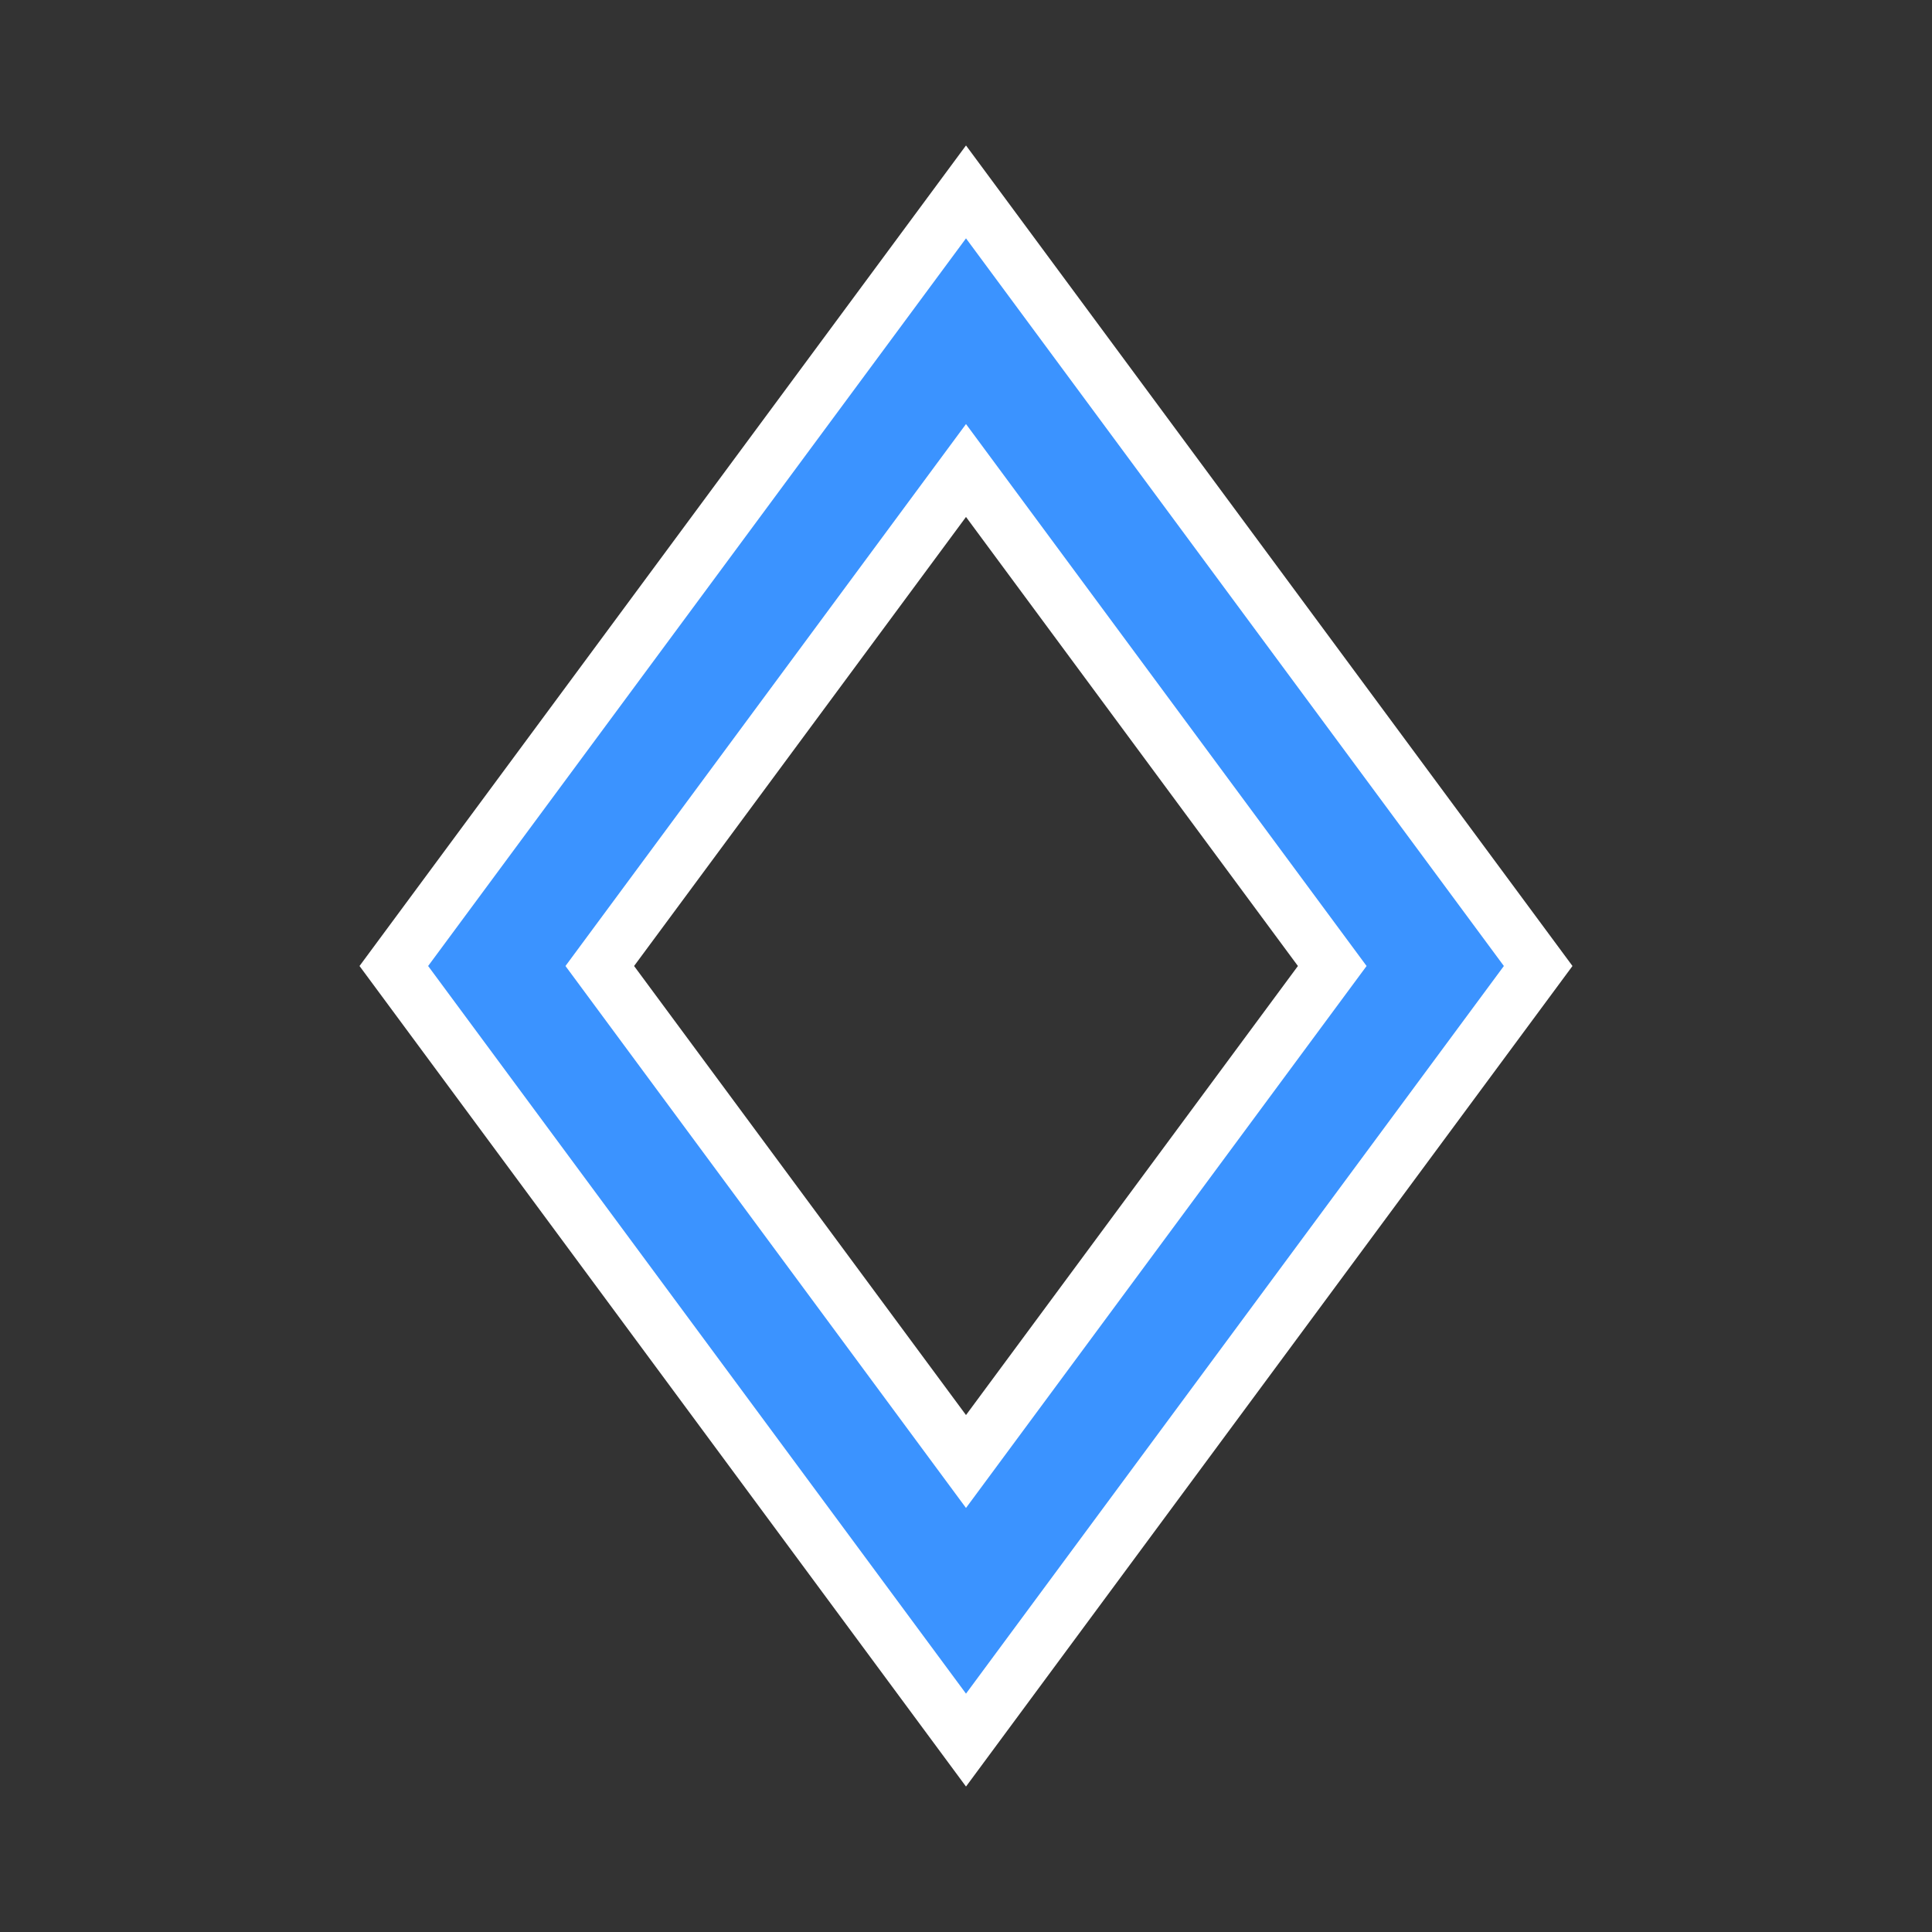
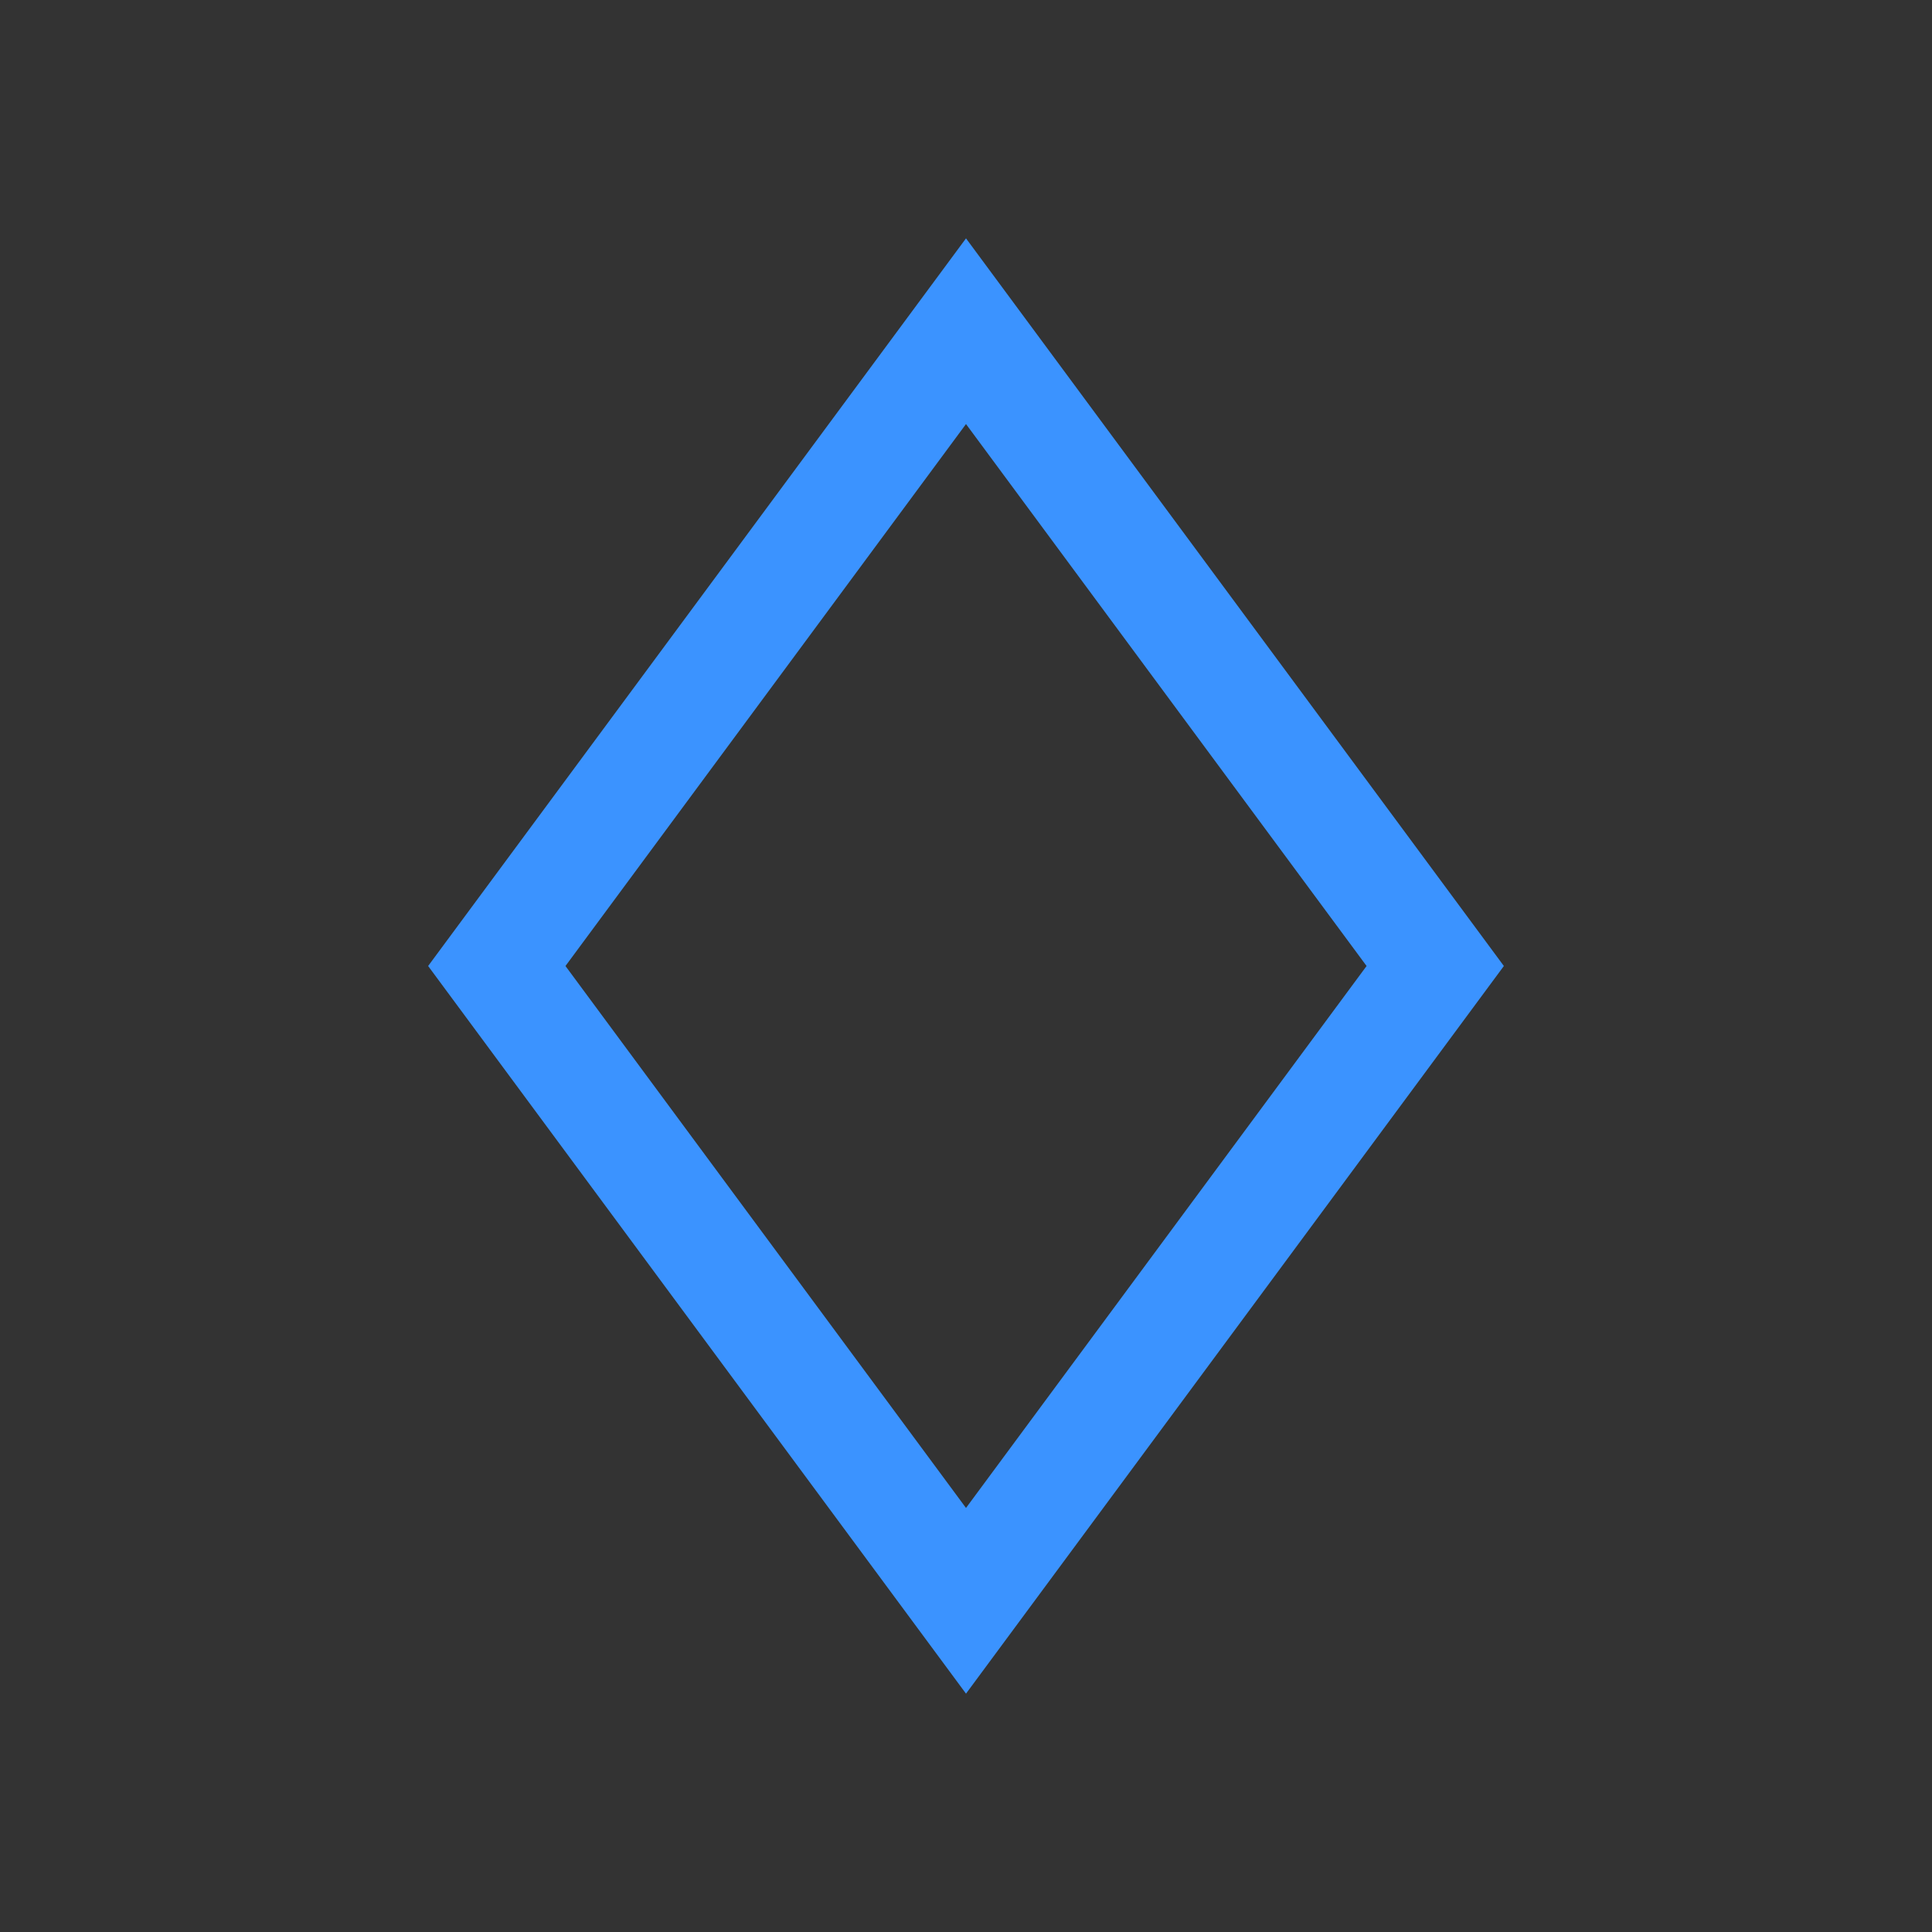
<svg xmlns="http://www.w3.org/2000/svg" fill="none" version="1.1" width="35" height="35" viewBox="0 0 35 35">
  <rect x="0" y="0" width="35" height="35" fill="#333333" stroke="none" />
  <defs>
    <clipPath id="master_svg0_499_9201">
      <rect x="0" y="0" width="35" height="35" rx="0" />
    </clipPath>
  </defs>
  <g clip-path="url(#master_svg0_499_9201)">
    <g>
-       <path d="M6.513,17.5L17.5,32.365L19.108,30.189L28.487,17.5L17.5,2.635L6.513,17.5ZM17.5,25.635L23.513,17.5L17.5,9.365L11.487,17.5L17.5,25.635Z" fill-rule="evenodd" fill="#FFFFFF" fill-opacity="1" />
-     </g>
+       </g>
    <g>
-       <path d="M7.756,17.5L17.5,30.682L18.304,29.594L27.244,17.5L17.5,4.318L7.756,17.5ZM17.5,27.318L24.757,17.5L17.5,7.682L10.244,17.5L17.5,27.318Z" fill-rule="evenodd" fill="#3B93FF" fill-opacity="1" />
+       <path d="M7.756,17.5L17.5,30.682L27.244,17.5L17.5,4.318L7.756,17.5ZM17.5,27.318L24.757,17.5L17.5,7.682L10.244,17.5L17.5,27.318Z" fill-rule="evenodd" fill="#3B93FF" fill-opacity="1" />
    </g>
  </g>
</svg>